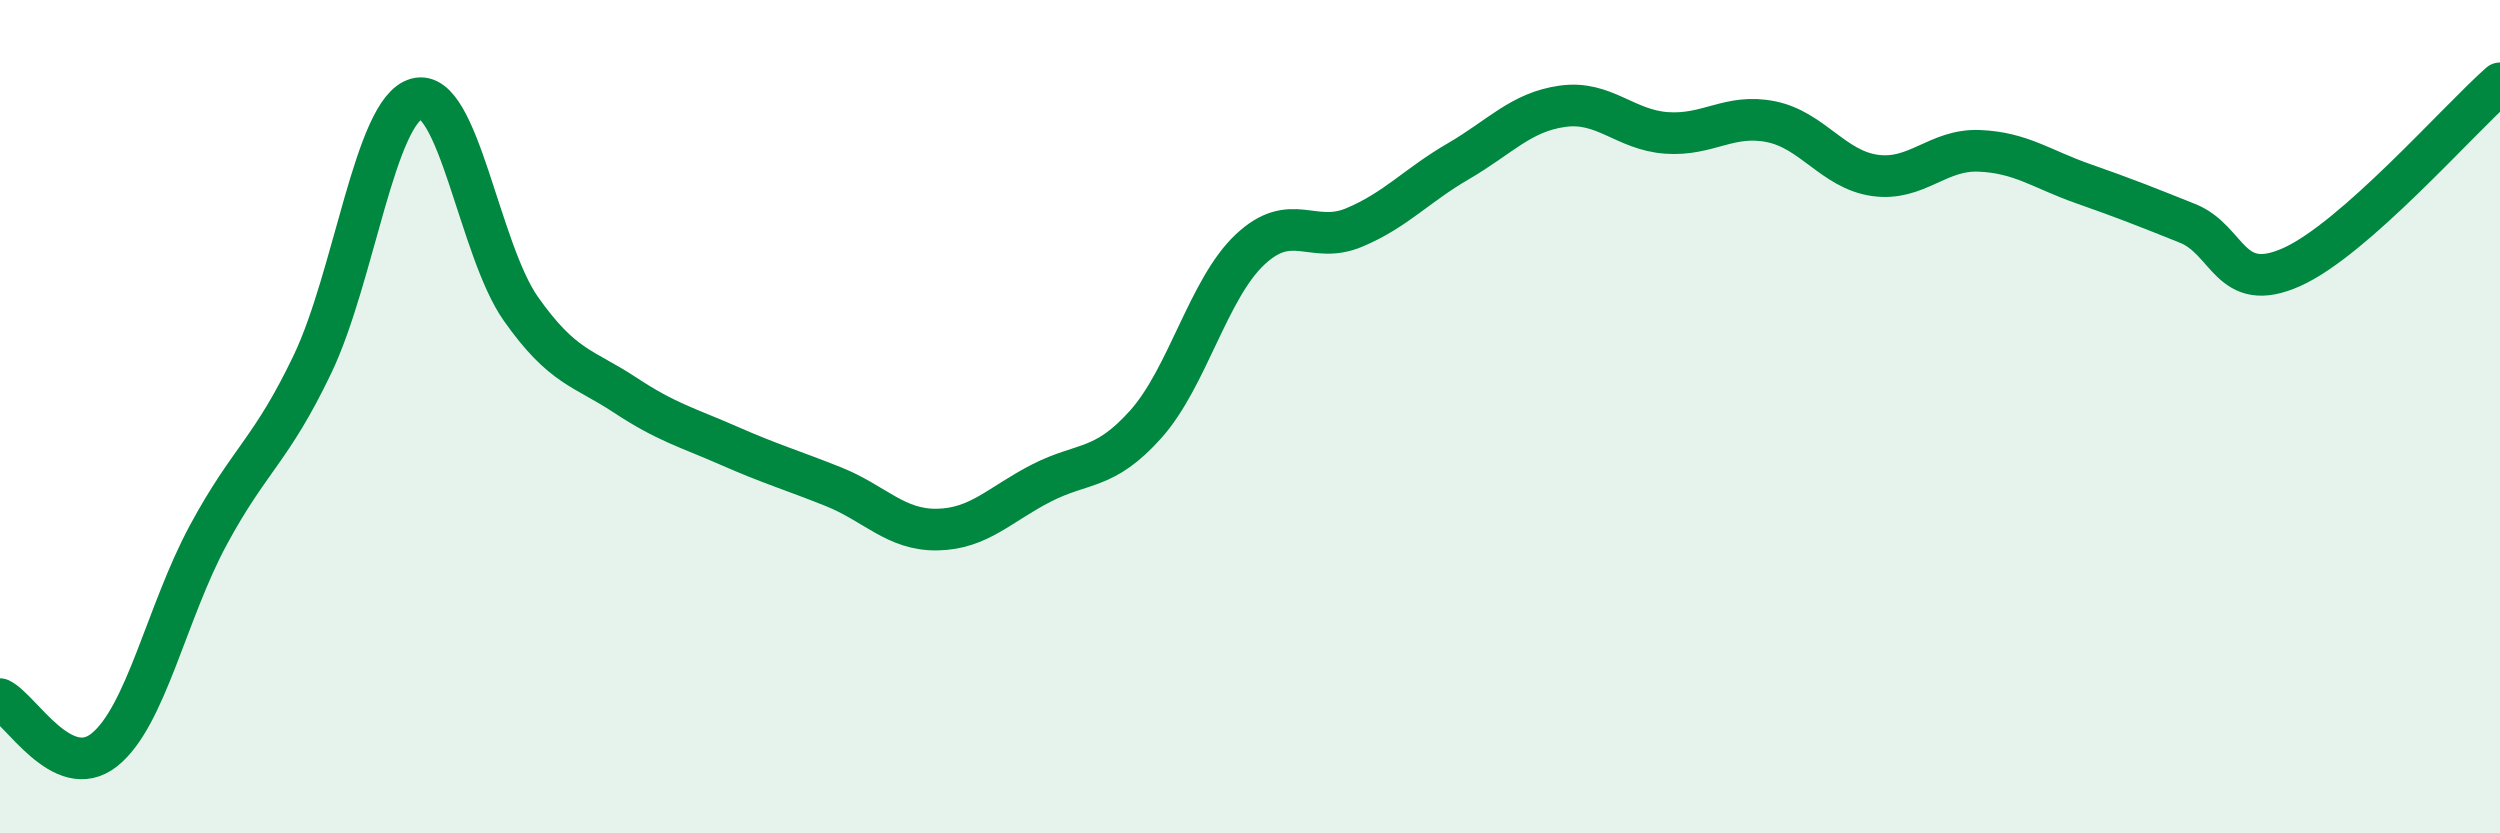
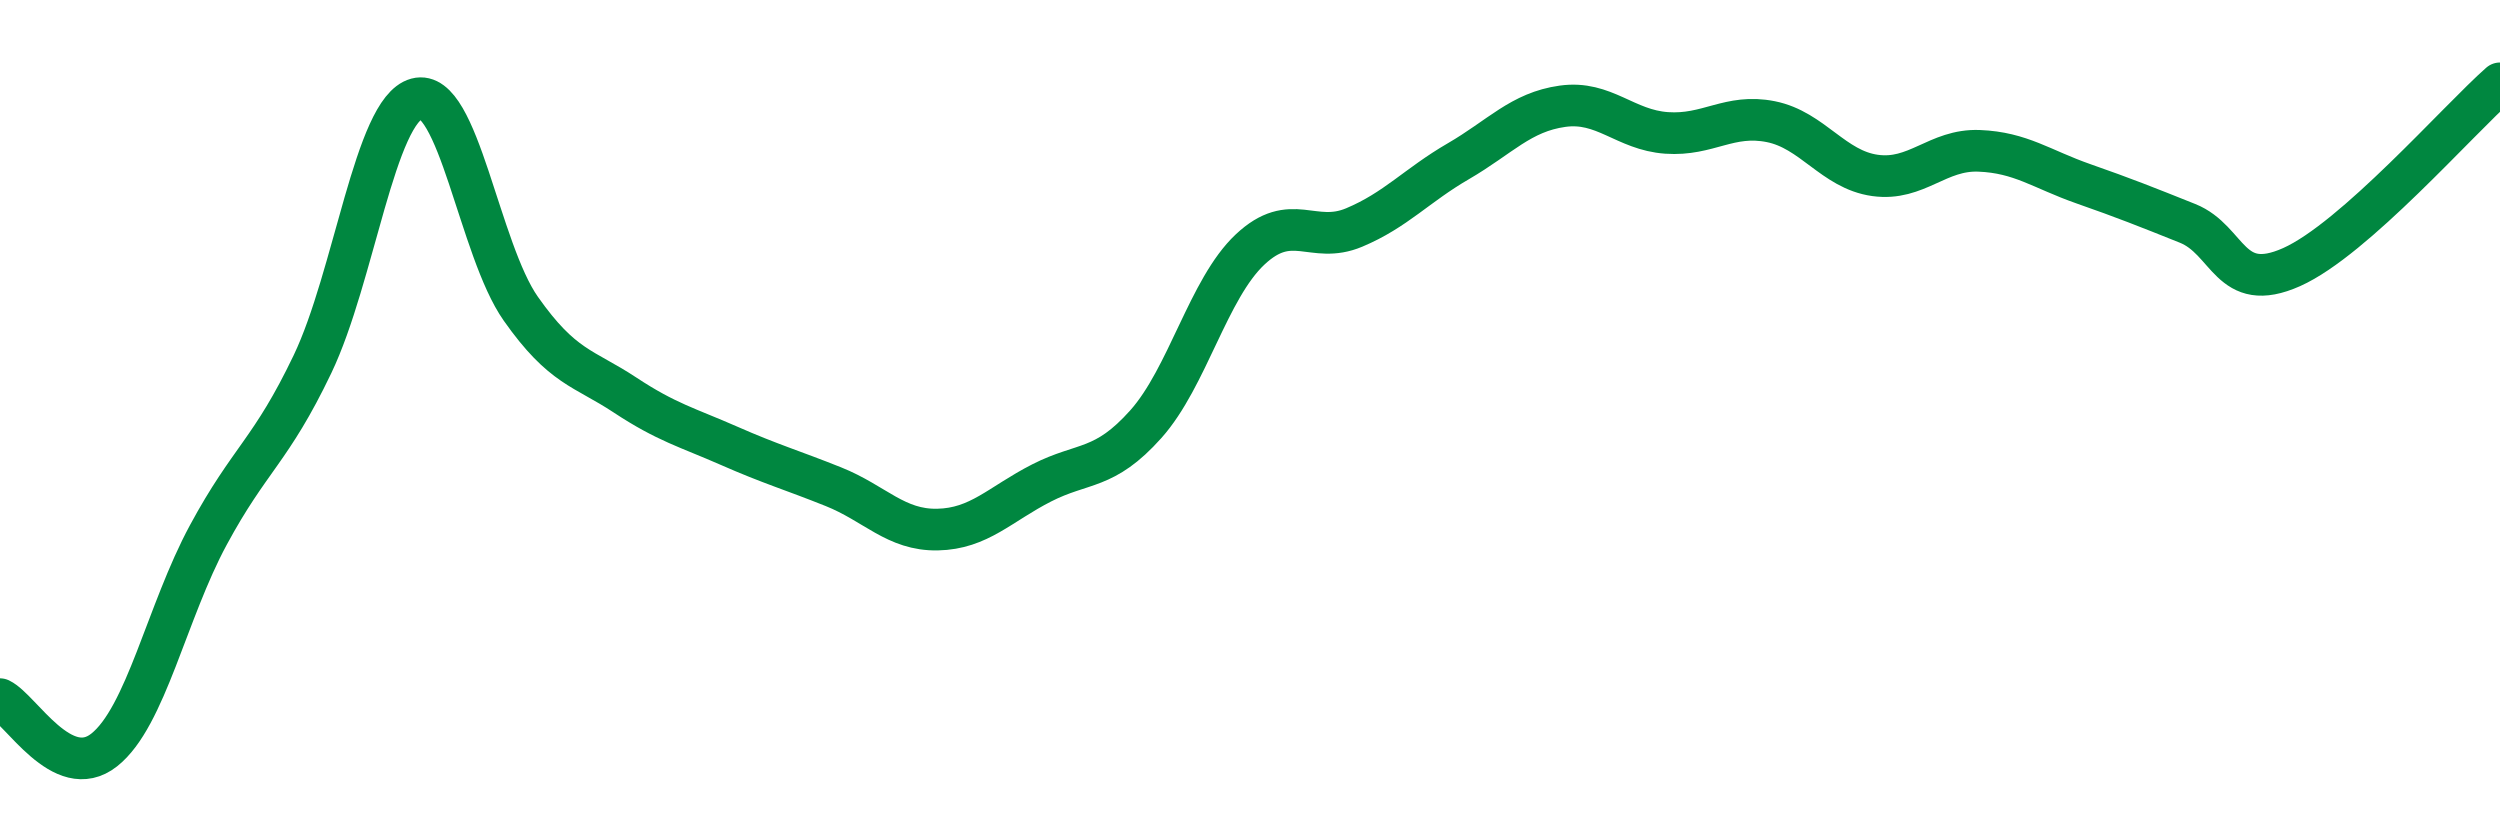
<svg xmlns="http://www.w3.org/2000/svg" width="60" height="20" viewBox="0 0 60 20">
-   <path d="M 0,16.78 C 0.5,17.02 1.5,18.79 2.5,18 C 3.5,17.21 4,14.69 5,12.84 C 6,10.99 6.5,10.83 7.5,8.74 C 8.5,6.65 9,2.64 10,2.37 C 11,2.1 11.5,5.99 12.5,7.41 C 13.5,8.83 14,8.82 15,9.48 C 16,10.14 16.5,10.26 17.5,10.7 C 18.5,11.14 19,11.28 20,11.68 C 21,12.08 21.5,12.73 22.5,12.71 C 23.5,12.69 24,12.1 25,11.59 C 26,11.08 26.5,11.3 27.5,10.18 C 28.5,9.06 29,6.93 30,5.99 C 31,5.05 31.5,5.88 32.5,5.46 C 33.5,5.04 34,4.45 35,3.87 C 36,3.29 36.5,2.69 37.5,2.55 C 38.5,2.41 39,3.12 40,3.19 C 41,3.26 41.5,2.72 42.5,2.92 C 43.5,3.12 44,4.07 45,4.21 C 46,4.35 46.5,3.58 47.5,3.62 C 48.5,3.66 49,4.06 50,4.41 C 51,4.76 51.5,4.96 52.5,5.36 C 53.5,5.76 53.5,7.08 55,6.41 C 56.5,5.74 59,2.88 60,2L60 20L0 20Z" fill="#008740" opacity="0.1" stroke-linecap="round" stroke-linejoin="round" />
  <path d="M 0,16.78 C 0.5,17.02 1.5,18.79 2.5,18 C 3.5,17.21 4,14.69 5,12.84 C 6,10.99 6.5,10.83 7.5,8.74 C 8.5,6.65 9,2.64 10,2.37 C 11,2.1 11.5,5.99 12.5,7.41 C 13.5,8.83 14,8.82 15,9.48 C 16,10.14 16.5,10.26 17.5,10.7 C 18.5,11.14 19,11.28 20,11.68 C 21,12.08 21.5,12.73 22.5,12.71 C 23.5,12.69 24,12.1 25,11.59 C 26,11.08 26.5,11.3 27.5,10.18 C 28.5,9.06 29,6.93 30,5.99 C 31,5.05 31.5,5.88 32.5,5.46 C 33.5,5.04 34,4.45 35,3.87 C 36,3.29 36.5,2.69 37.5,2.55 C 38.5,2.41 39,3.12 40,3.19 C 41,3.26 41.5,2.72 42.5,2.92 C 43.5,3.12 44,4.07 45,4.21 C 46,4.35 46.5,3.58 47.5,3.62 C 48.5,3.66 49,4.06 50,4.41 C 51,4.76 51.5,4.96 52.5,5.36 C 53.5,5.76 53.5,7.08 55,6.41 C 56.5,5.74 59,2.88 60,2" stroke="#008740" stroke-width="1" fill="none" stroke-linecap="round" stroke-linejoin="round" />
</svg>